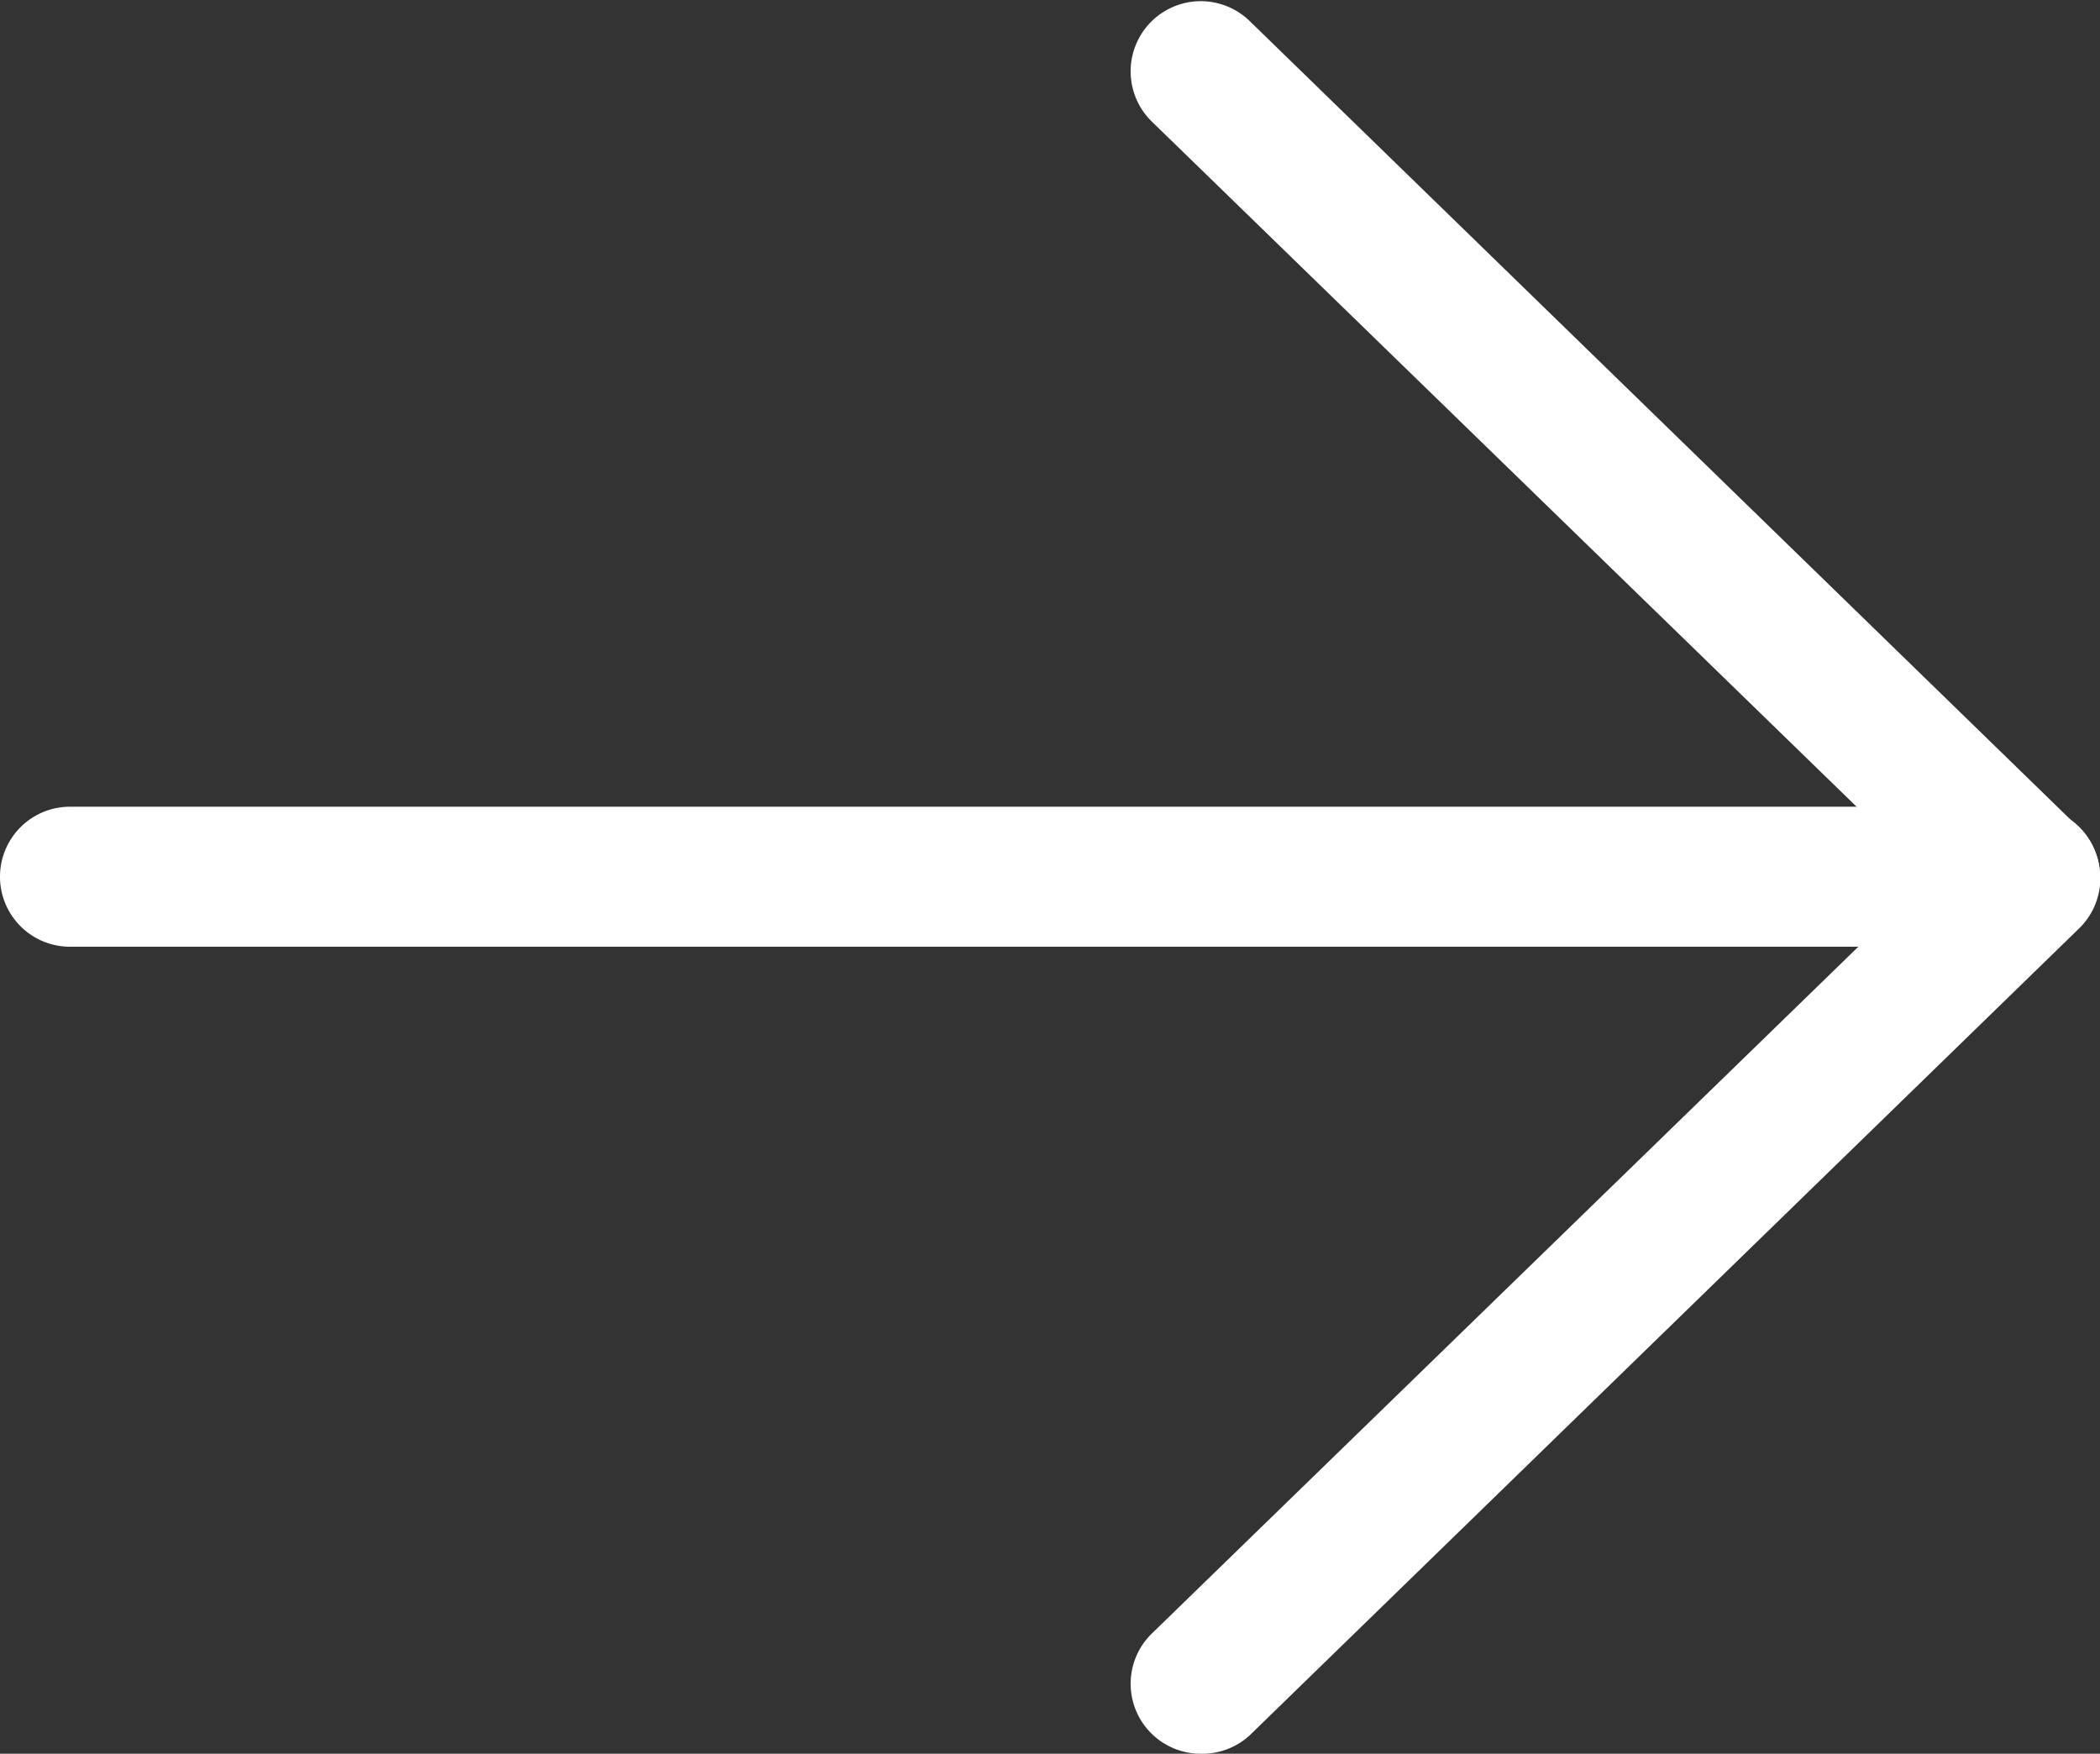
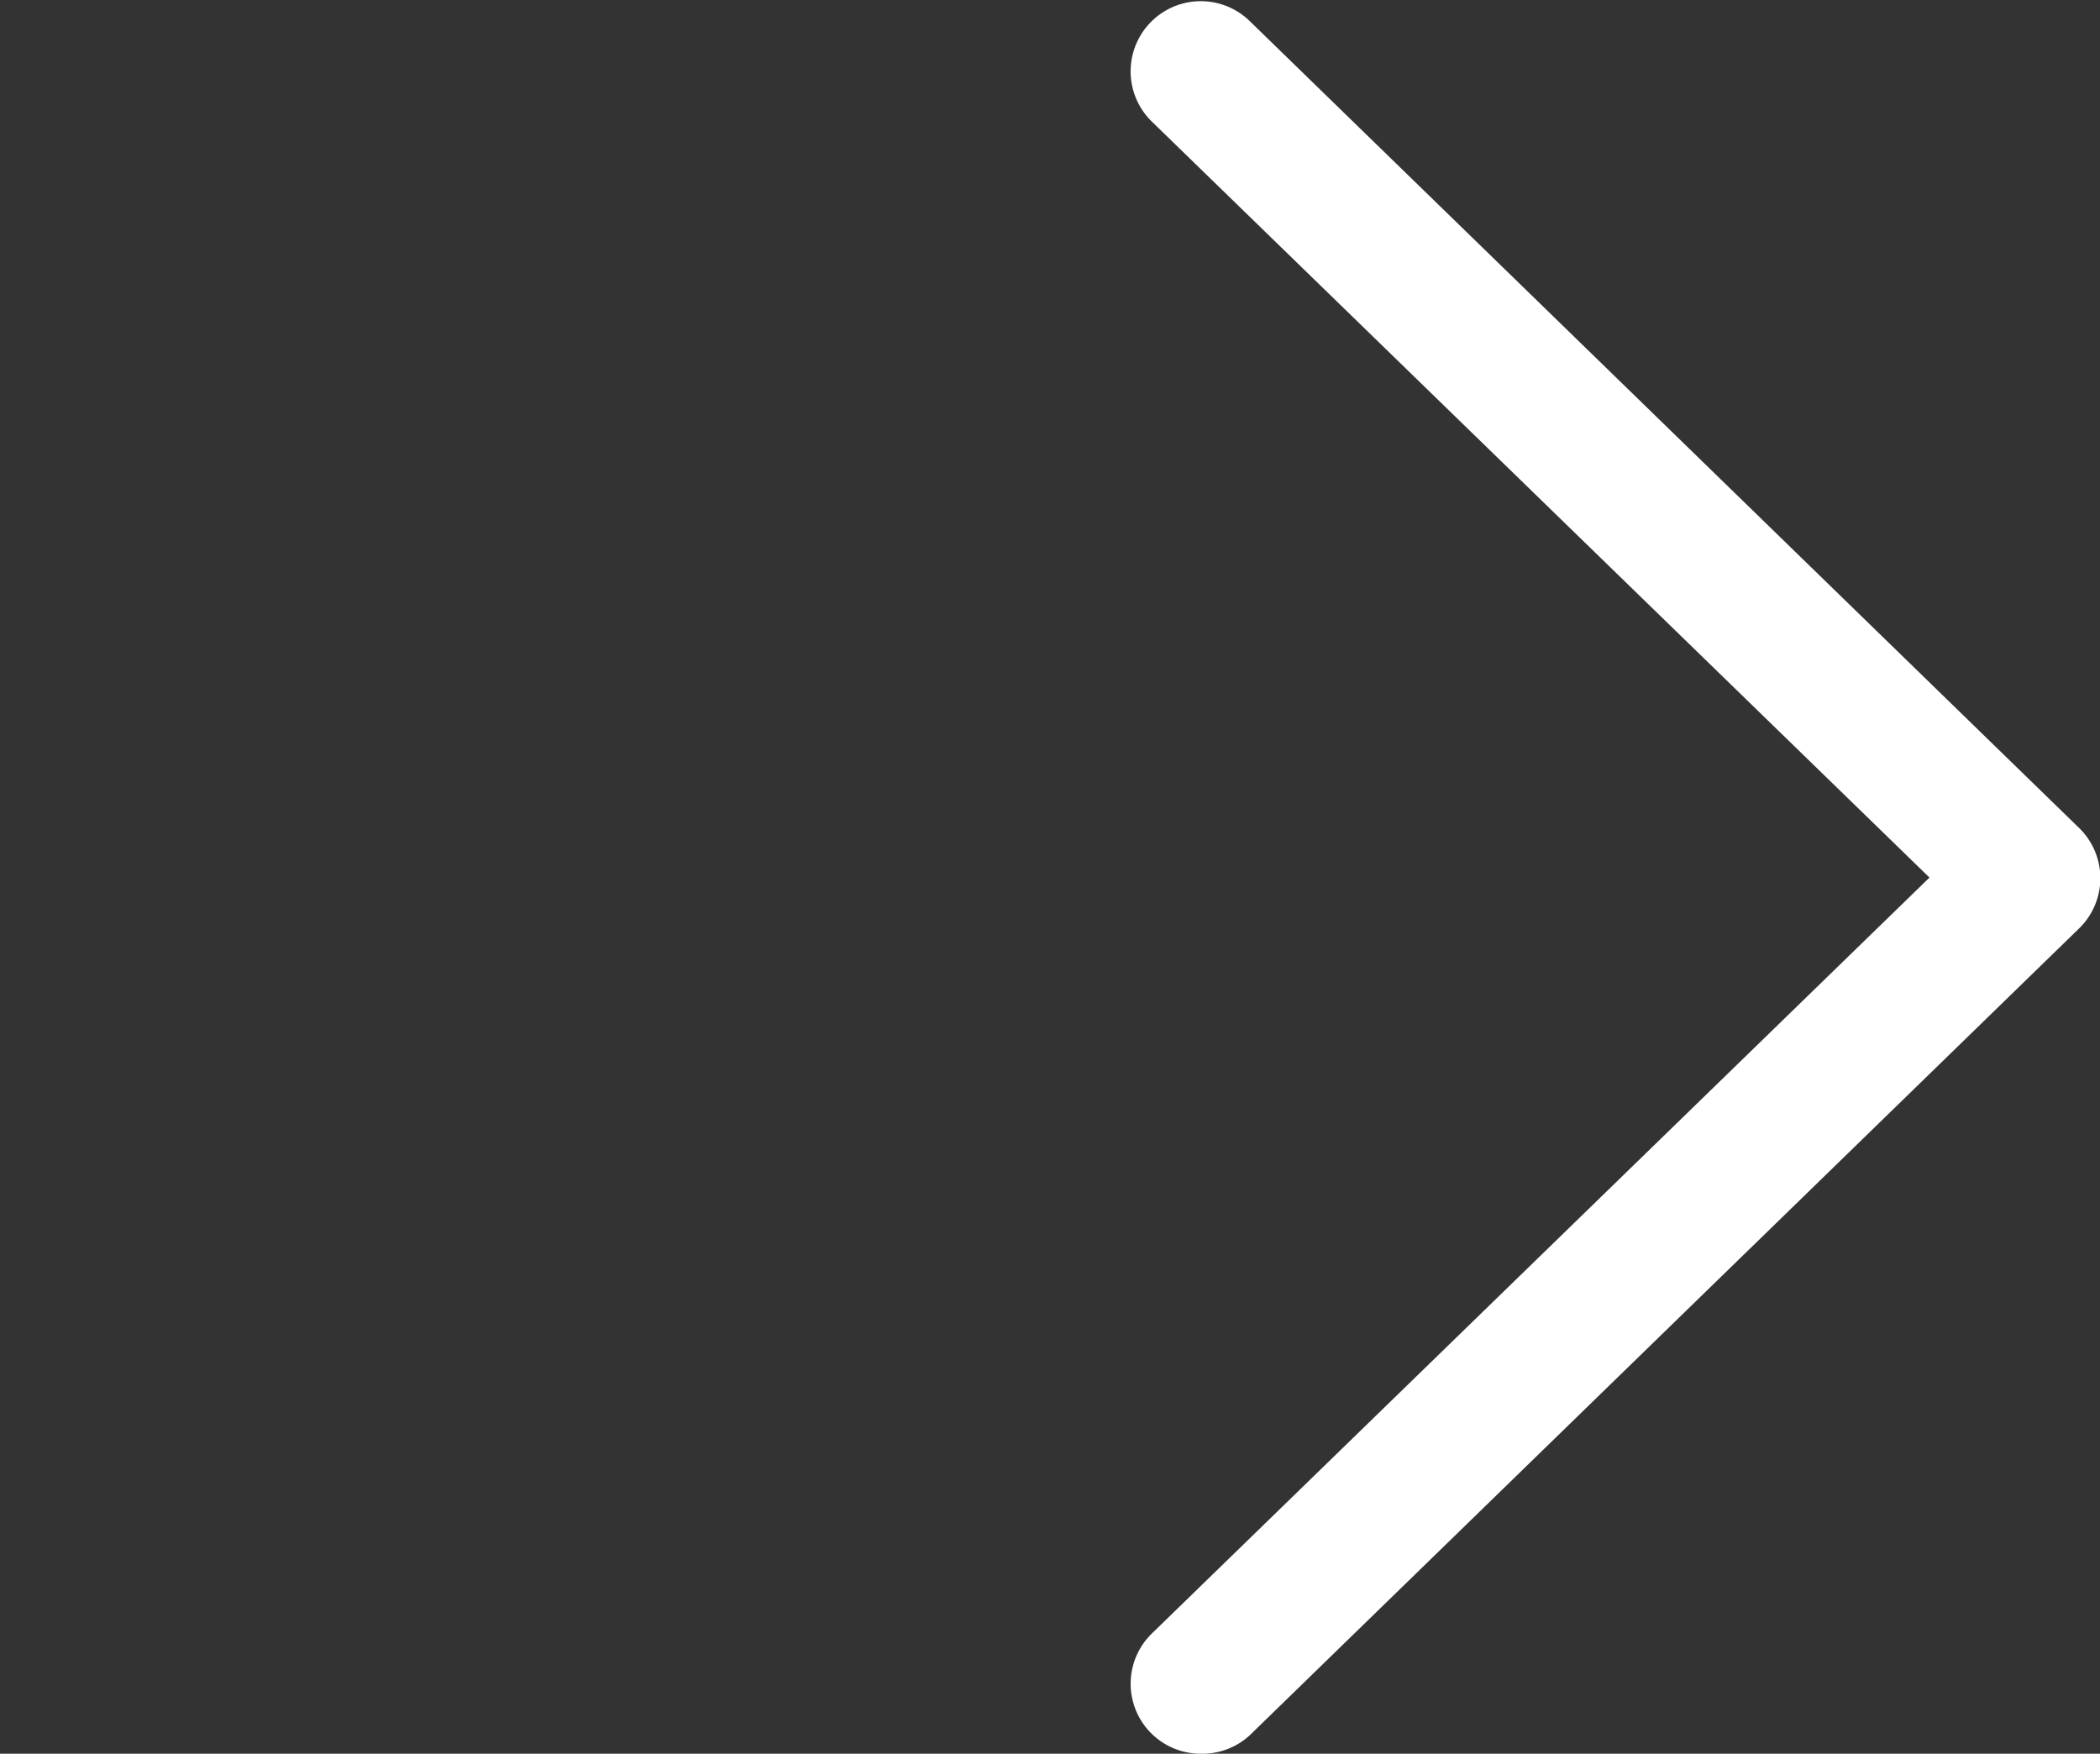
<svg xmlns="http://www.w3.org/2000/svg" width="15" height="12.526" viewBox="0 0 15 12.526">
  <rect x="0" y="0" width="15" height="12.526" fill="#333333" stroke="none" />
  <g transform="translate(-1125.108 -80.804)">
    <path d="M232.828,698.184a.5.5,0,0,1-.349-.858l5.555-5.4-5.555-5.4a.5.5,0,0,1,.7-.717l5.924,5.763a.5.5,0,0,1,0,.717l-5.924,5.763A.5.5,0,0,1,232.828,698.184Z" transform="translate(900.856 -604.854)" fill="#ffffff" />
-     <path d="M242.707,693.42h-14a.5.5,0,0,1,0-1h14a.5.5,0,0,1,0,1Z" transform="translate(896.901 -605.854)" fill="#ffffff" />
  </g>
</svg>